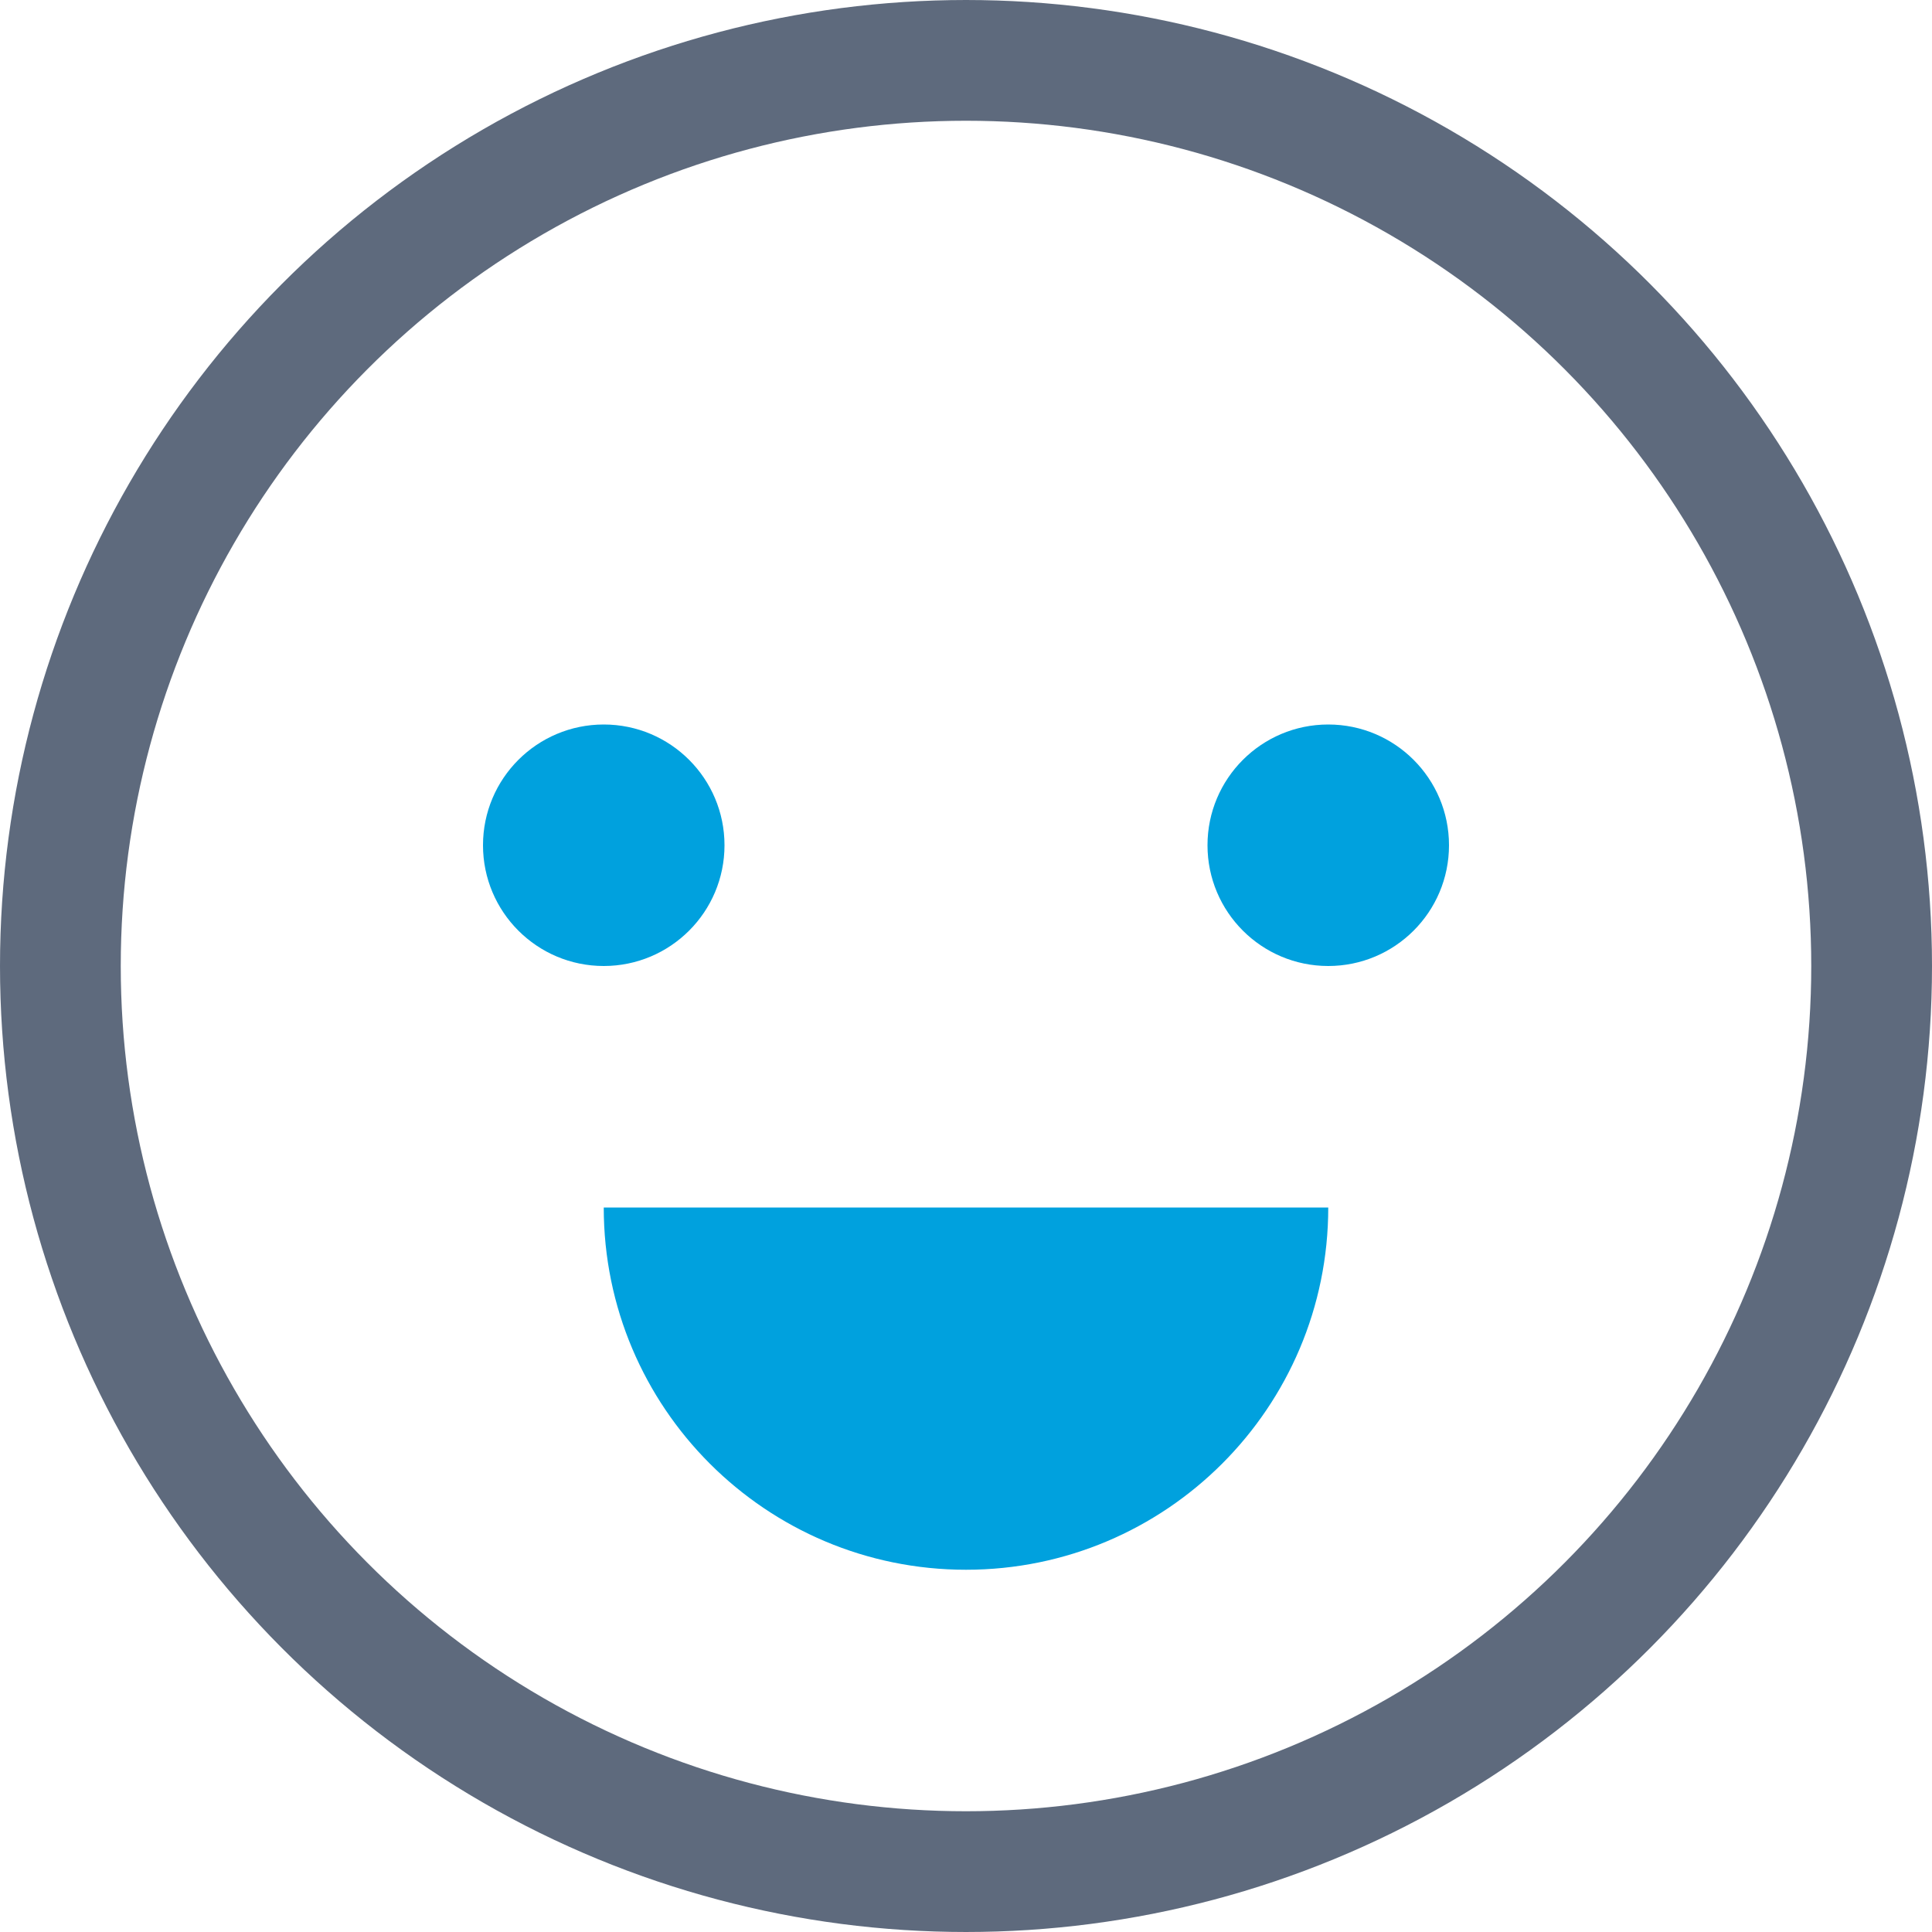
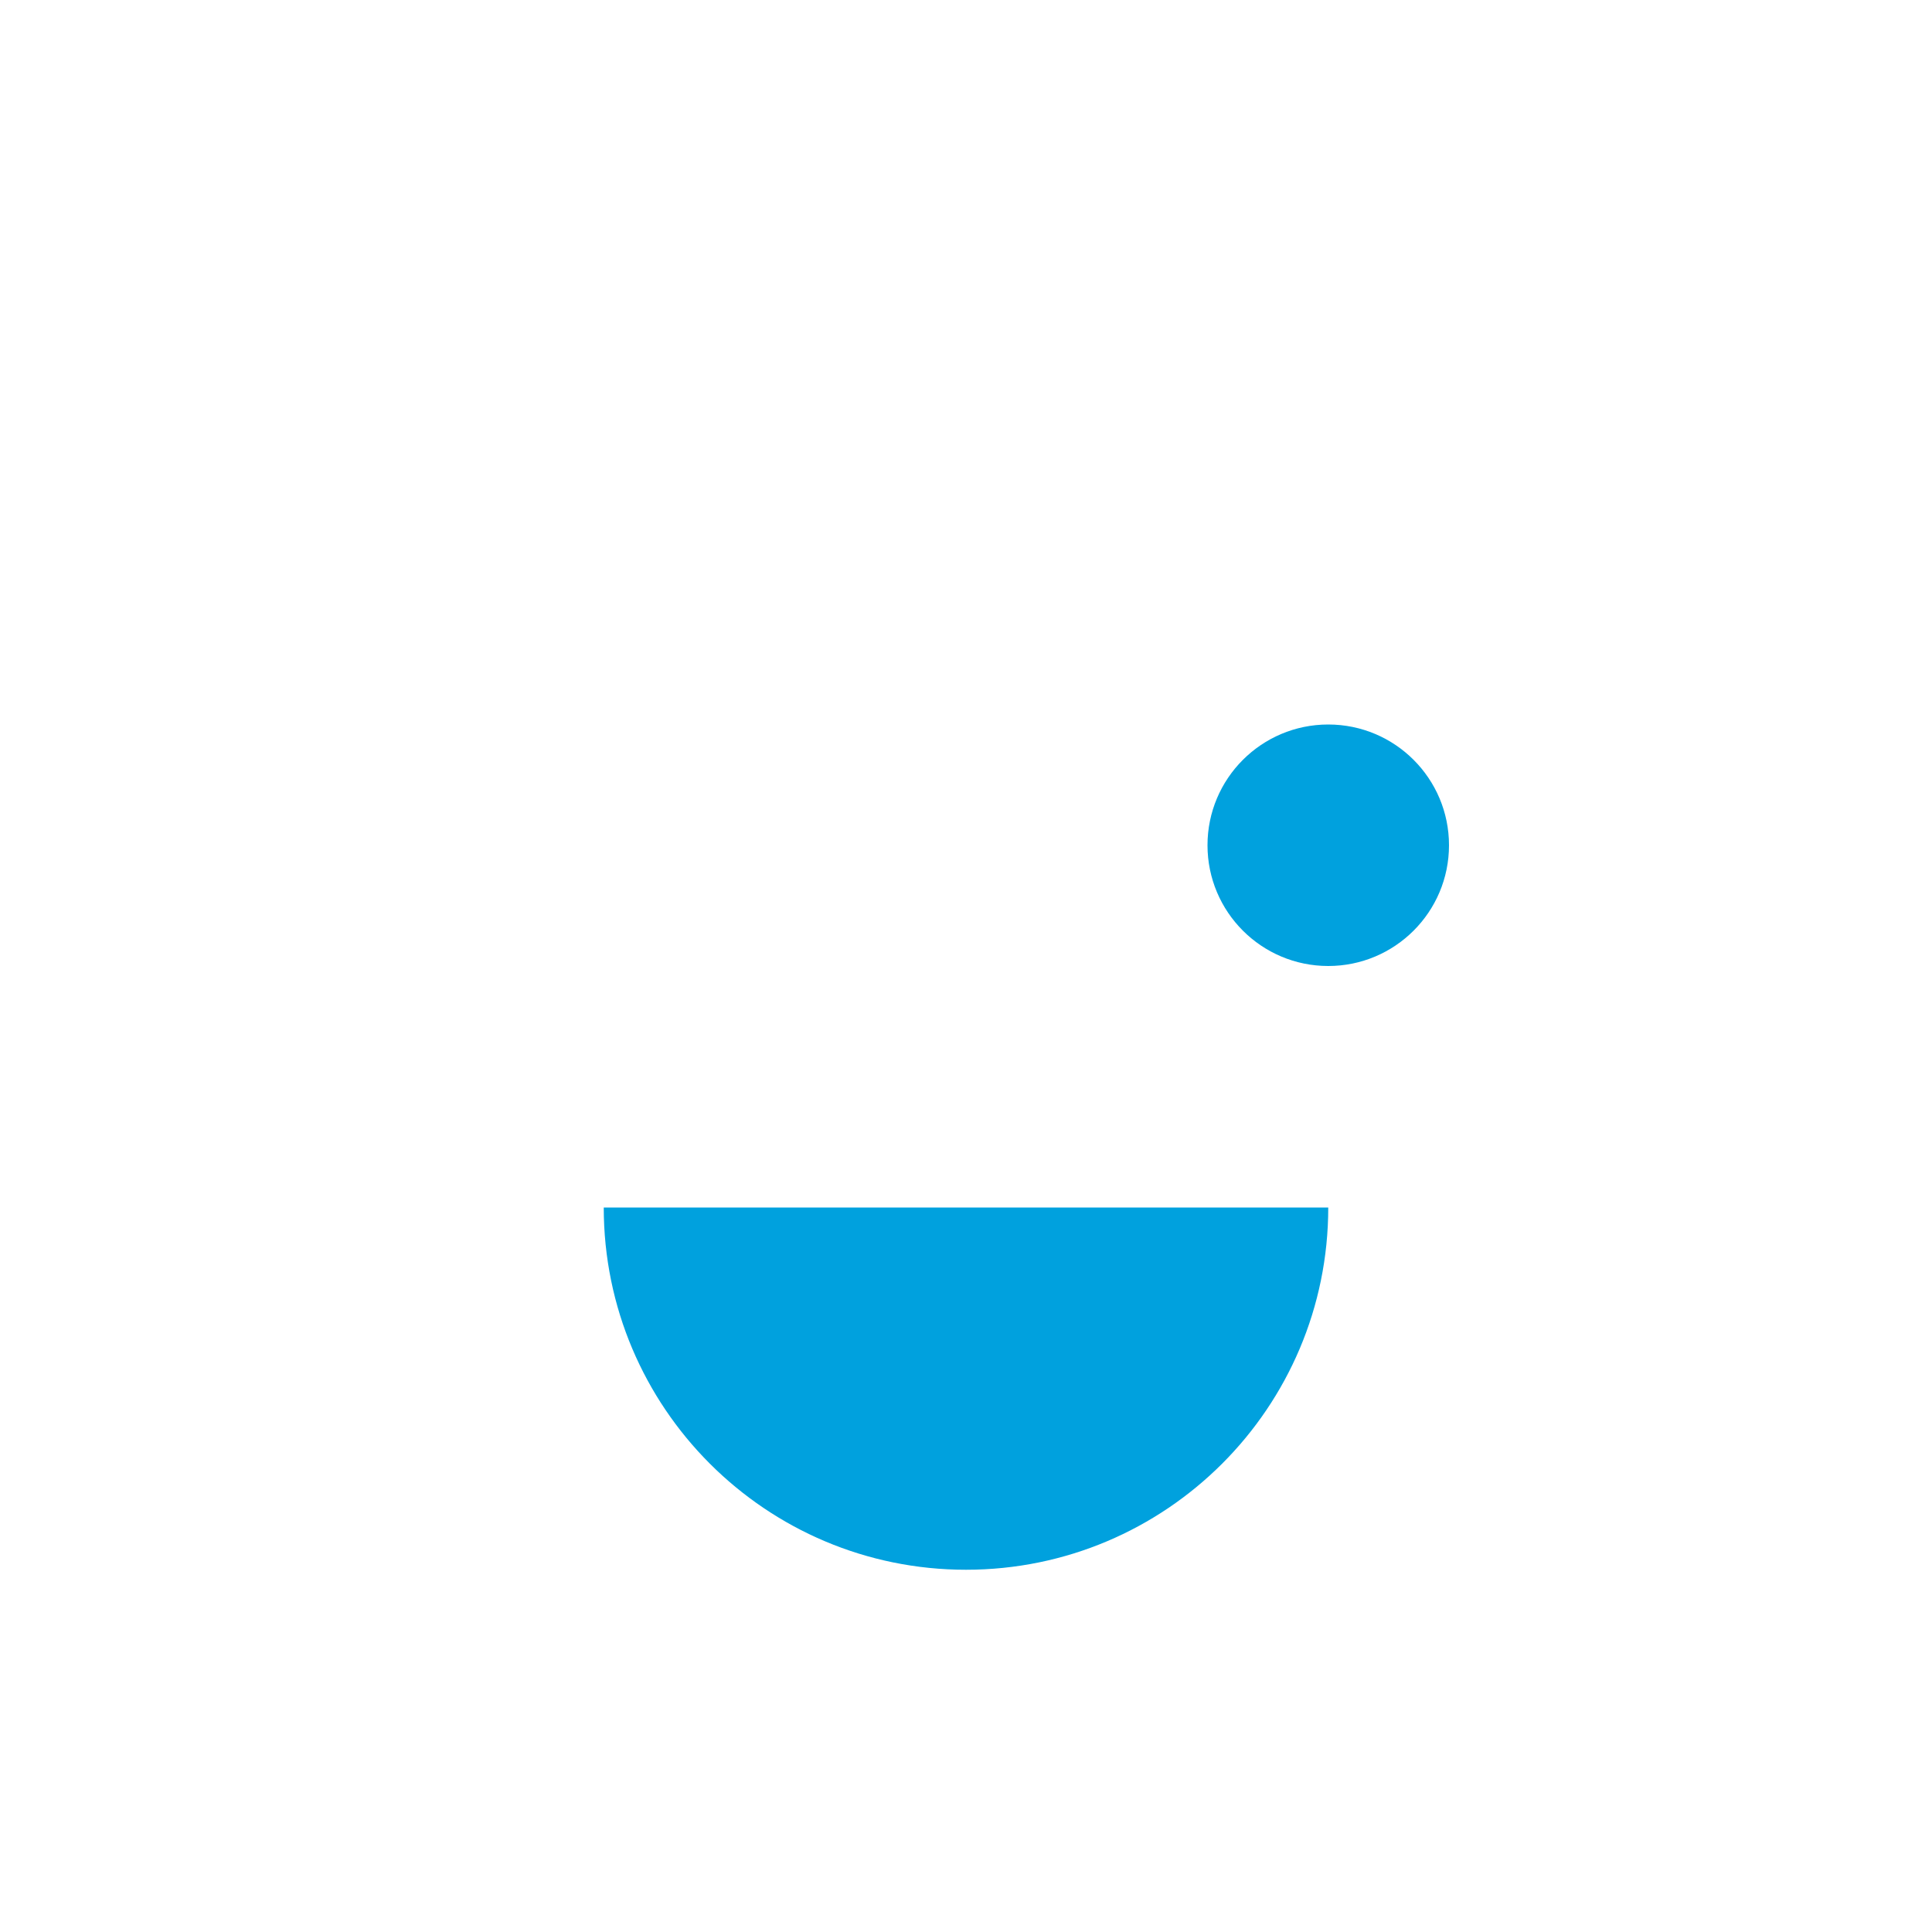
<svg xmlns="http://www.w3.org/2000/svg" width="32" height="32" viewBox="0 0 32 32">
  <g fill="none" fill-rule="evenodd">
    <g>
      <g>
        <g>
          <path d="M0 0H32V32H0z" transform="translate(-511 -1167) translate(415 1083) translate(96 84)" />
          <g stroke-linecap="round" stroke-linejoin="round" transform="translate(-511 -1167) translate(415 1083) translate(96 84) translate(1 1)">
-             <circle cx="15" cy="15" r="15" stroke="#5E6A7D" stroke-width="2" />
-             <circle cx="9" cy="13" r="2" fill="#00A1DE" fill-rule="nonzero" />
            <circle cx="21" cy="13" r="2" fill="#00A1DE" fill-rule="nonzero" />
            <path fill="#00A1DE" fill-rule="nonzero" d="M15 25c3.314 0 6-2.686 6-6H9c0 3.314 2.686 6 6 6z" />
          </g>
        </g>
      </g>
    </g>
  </g>
</svg>